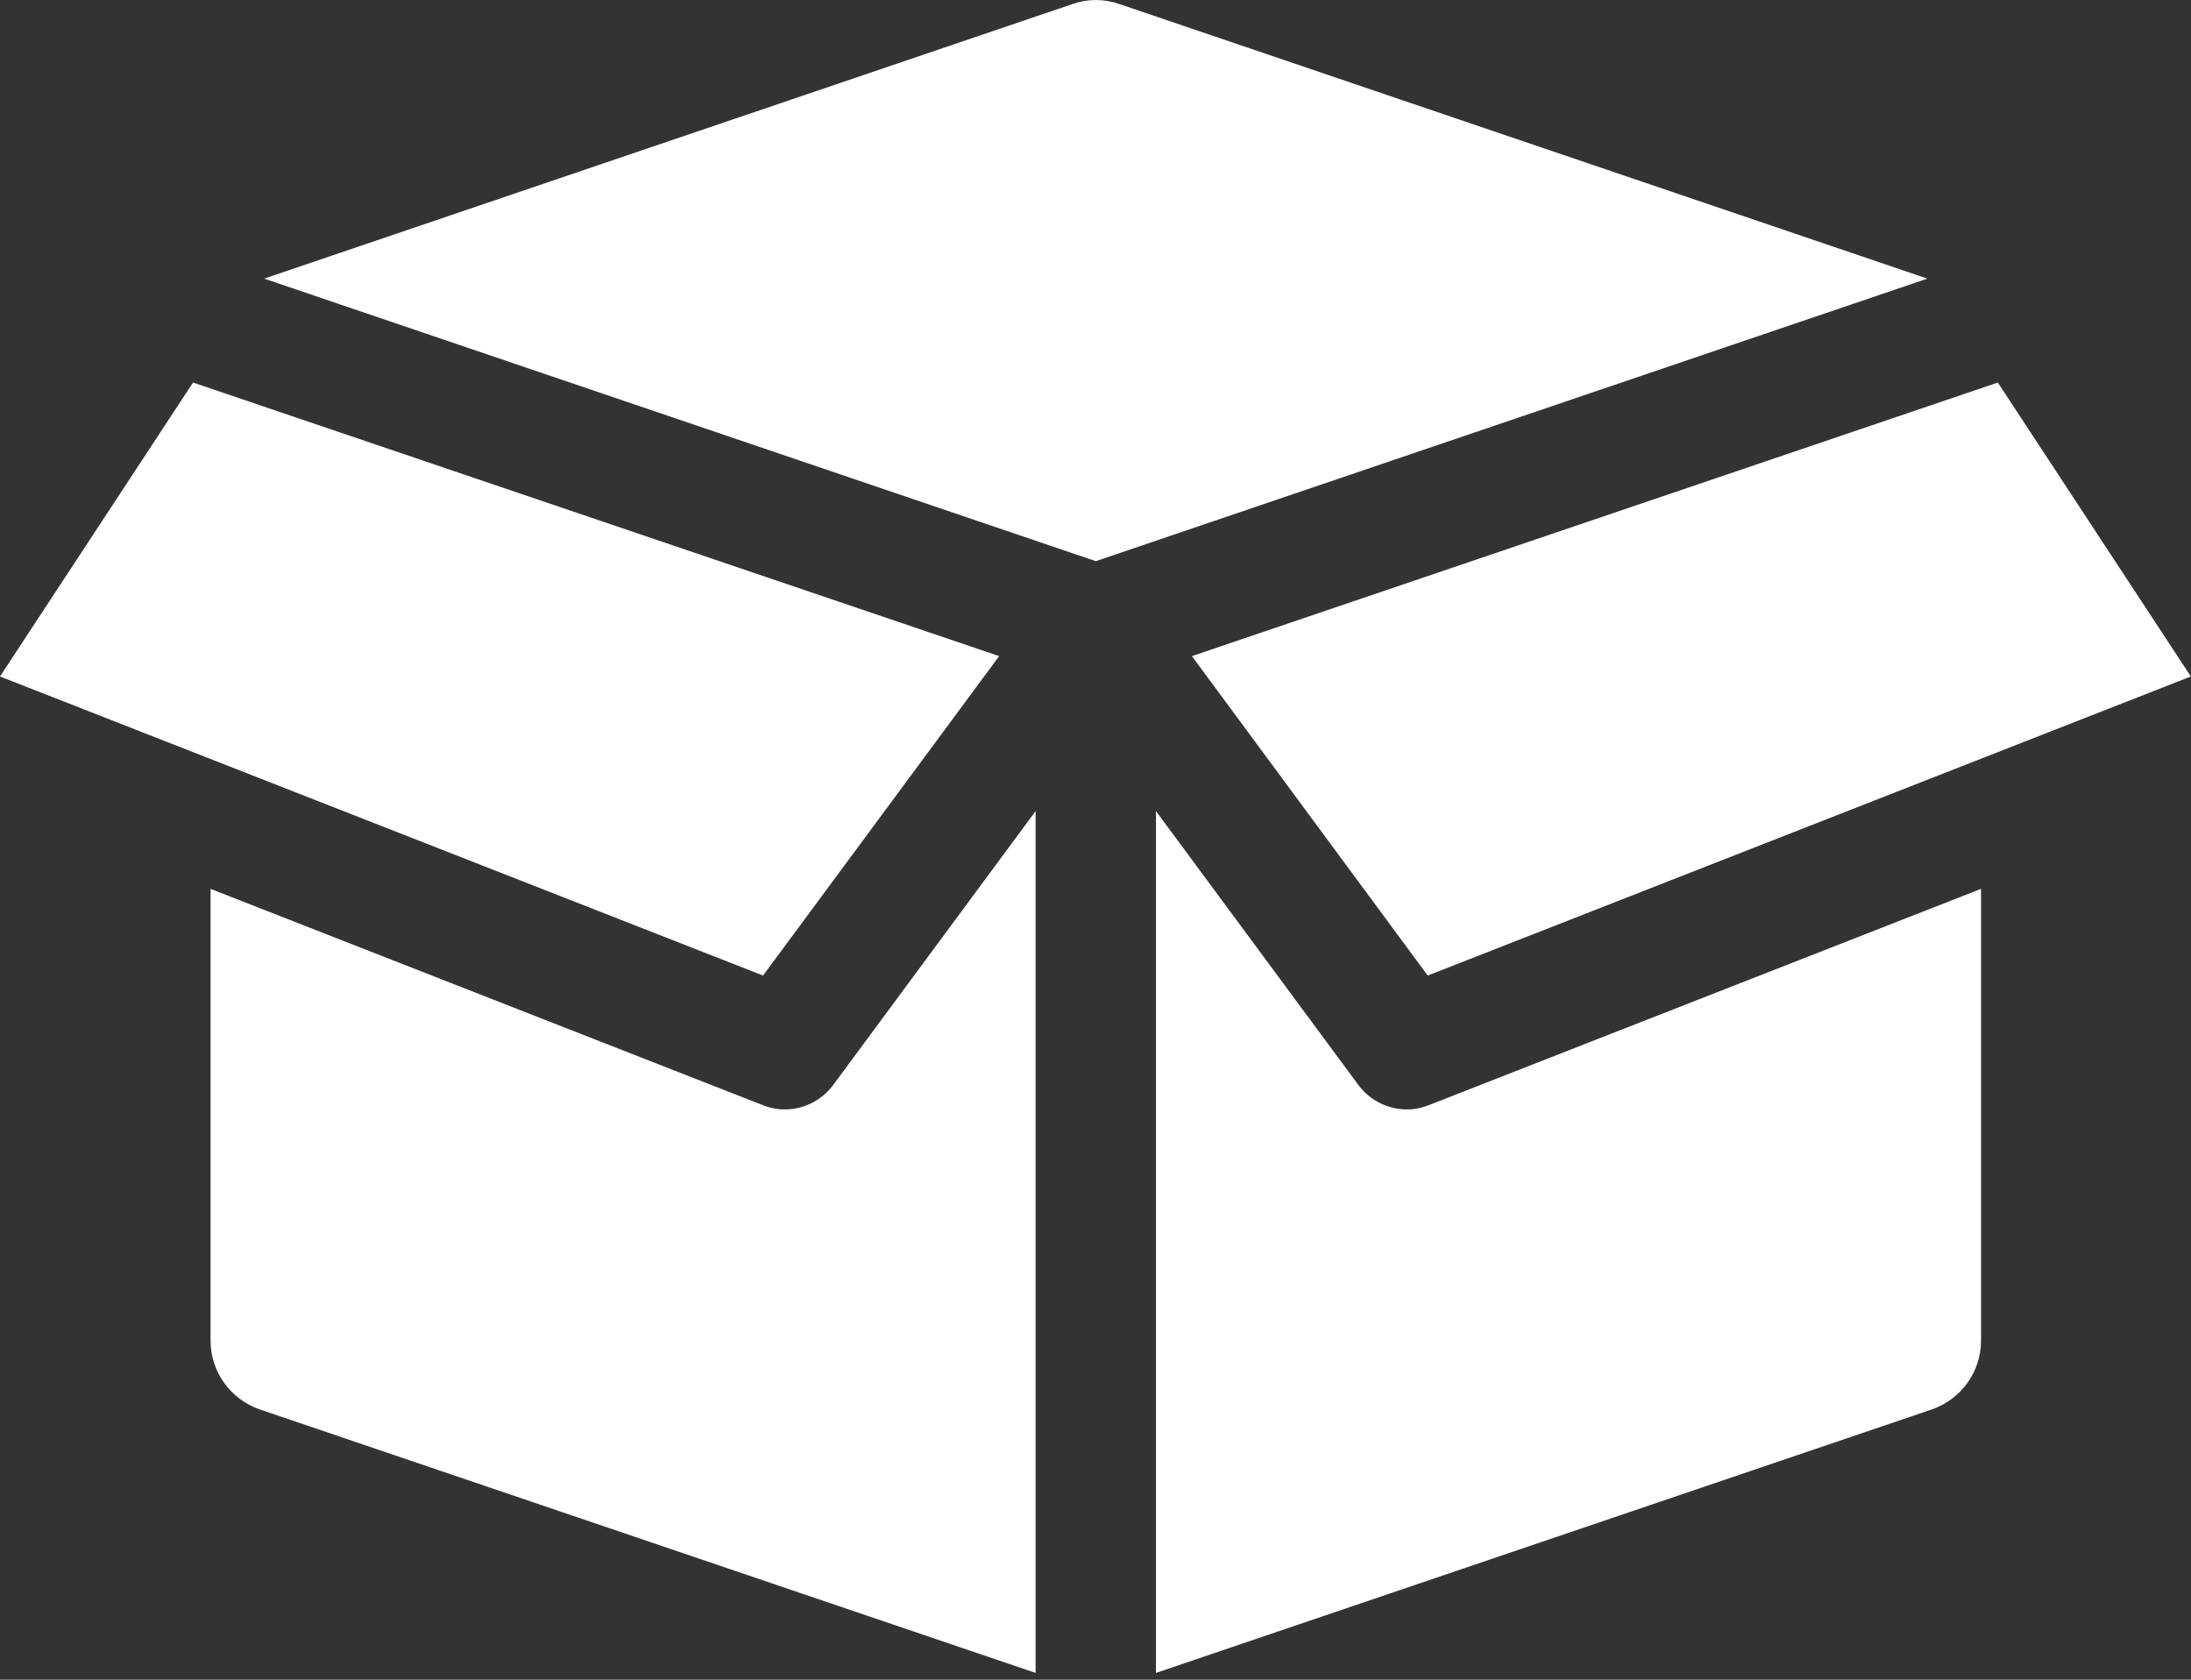
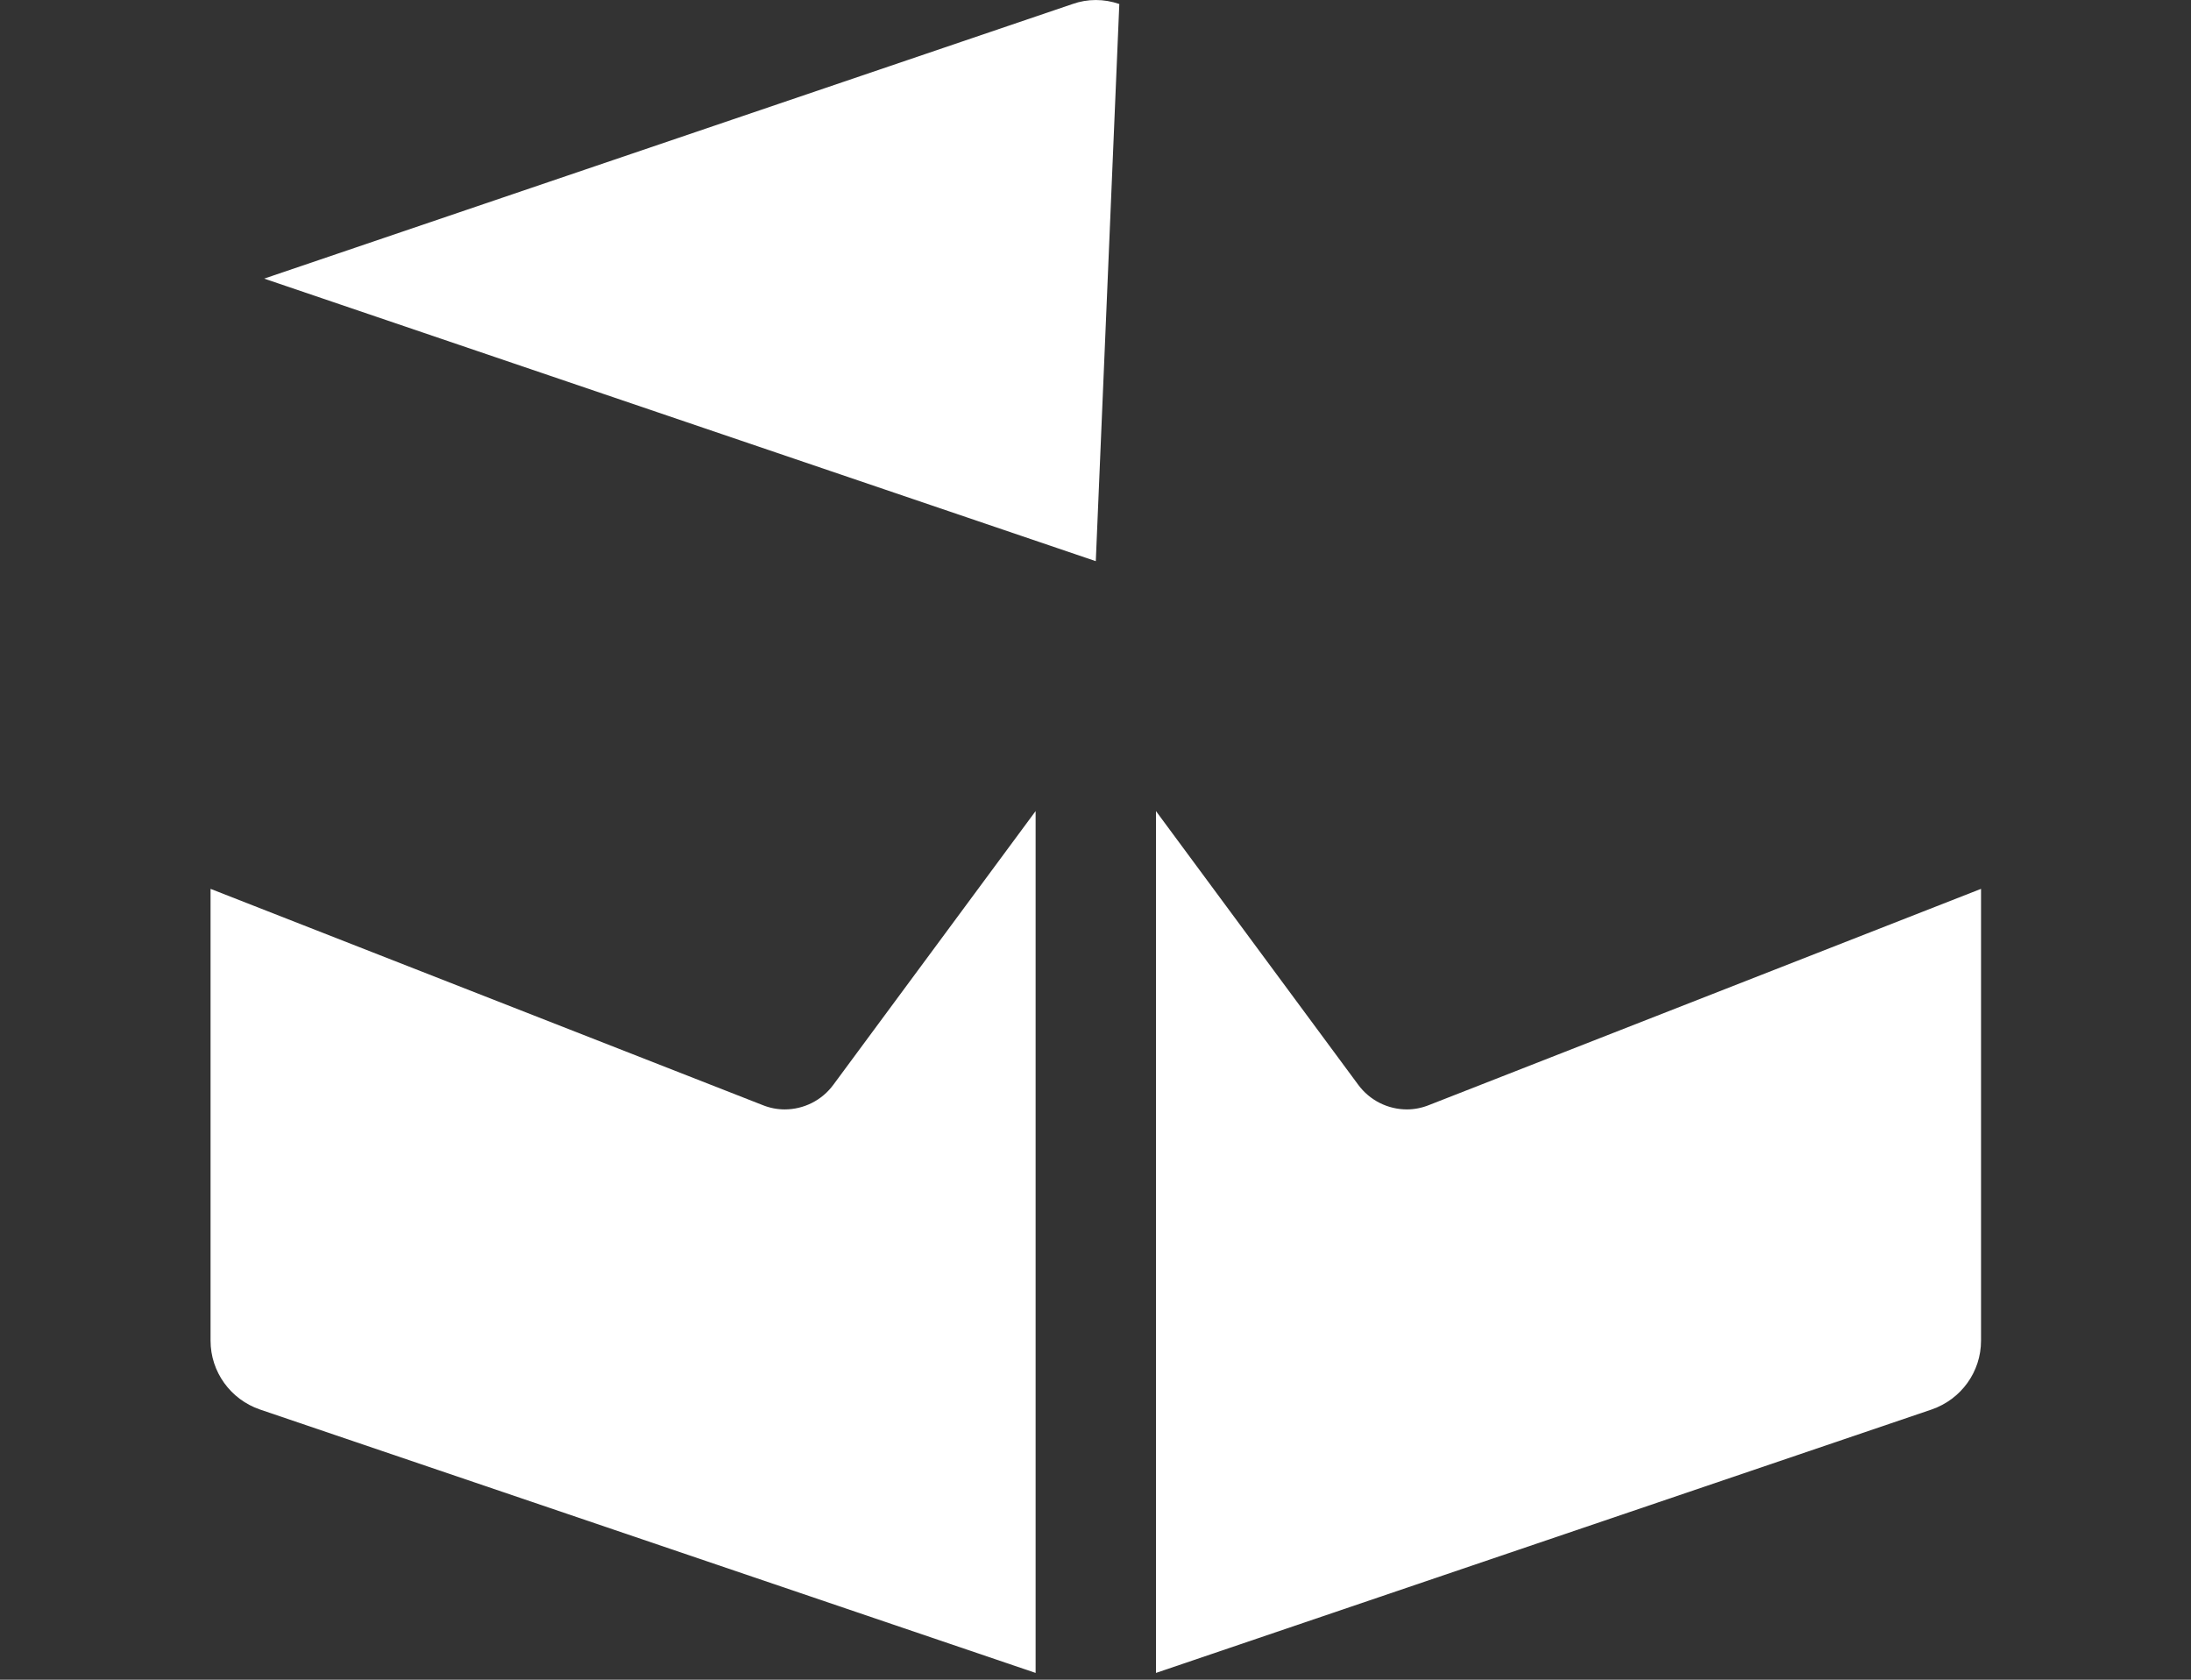
<svg xmlns="http://www.w3.org/2000/svg" width="30" height="23" viewBox="0 0 30 23" fill="none">
  <rect x="0" y="0" width="30" height="23" fill="#333333" stroke="none" />
-   <path d="M15.326 0.055C15.117 -0.018 14.891 -0.018 14.686 0.055L3.617 3.815L15.004 7.684L26.39 3.815L15.326 0.055Z" fill="white" />
+   <path d="M15.326 0.055C15.117 -0.018 14.891 -0.018 14.686 0.055L3.617 3.815L15.004 7.684L15.326 0.055Z" fill="white" />
  <path d="M10.744 15.191C10.645 15.191 10.542 15.172 10.443 15.132L2.883 12.171V18.358C2.883 18.783 3.155 19.161 3.559 19.3L14.18 22.907V11.106L11.411 14.853C11.252 15.069 11.004 15.191 10.744 15.191Z" fill="white" />
  <path d="M19.264 15.191C19.005 15.191 18.756 15.069 18.597 14.853L15.828 11.106V22.907L26.449 19.3C26.854 19.16 27.125 18.783 27.125 18.358V12.171L19.565 15.132C19.465 15.172 19.363 15.191 19.263 15.191H19.264Z" fill="white" />
-   <path d="M13.681 8.984L2.643 5.238L0 9.263L10.448 13.358L13.681 8.984Z" fill="white" />
-   <path d="M19.549 13.358L29.998 9.263L27.355 5.238L16.32 8.984L19.549 13.358Z" fill="white" />
</svg>